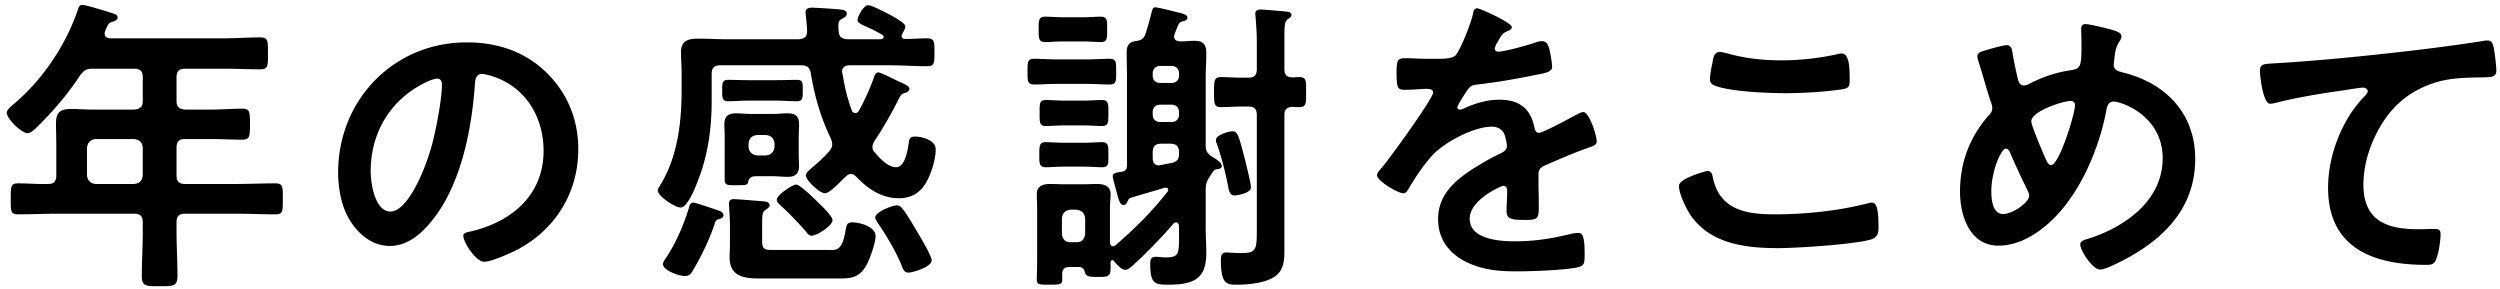
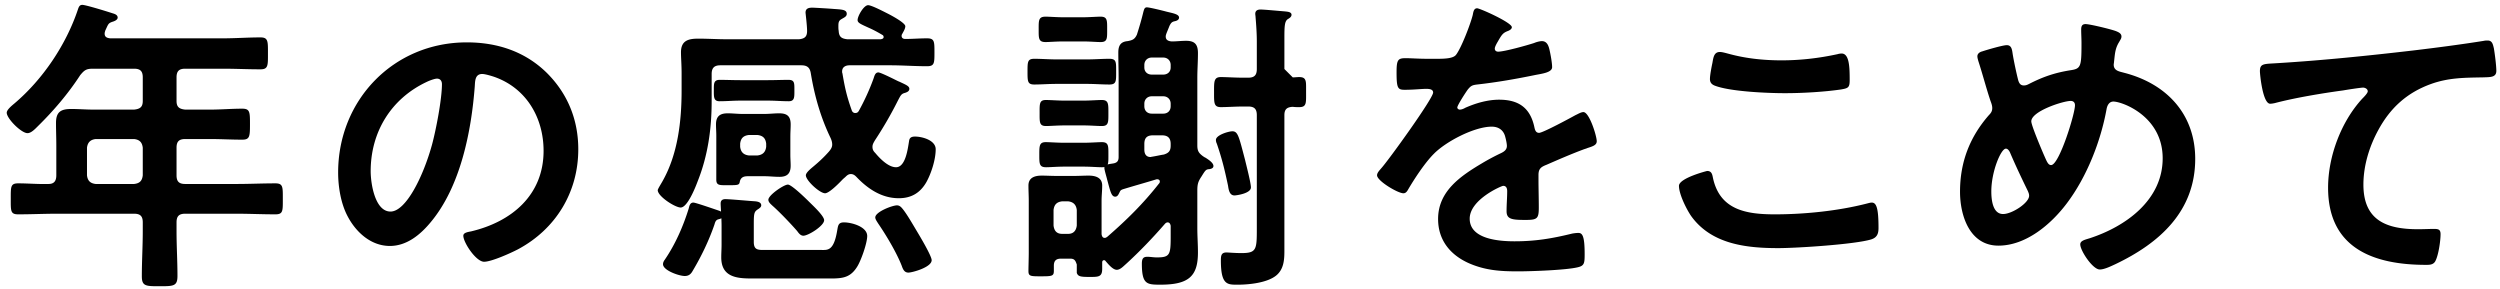
<svg xmlns="http://www.w3.org/2000/svg" fill="none" viewBox="0 0 355 41">
-   <path fill="#000" d="M320.908 10.108c0-1.144.616-1.012 2.552-1.144 6.424-.396 12.848-1.056 19.272-1.804 3.3-.396 6.688-.836 9.988-1.364.176-.044.352-.044.528-.044.66 0 .748.572.88 1.1.132.748.352 2.464.352 3.212 0 .968-.924.88-1.936.924-2.596.044-4.84.044-7.304.924-3.432 1.232-5.808 3.388-7.524 6.556-1.276 2.332-2.112 5.06-2.112 7.744 0 5.104 3.3 6.336 7.744 6.336.792 0 1.76-.044 2.2-.044.66 0 1.012.044 1.012.748 0 .968-.308 3.124-.792 3.916-.308.44-.792.44-1.276.44-7.48 0-13.904-2.376-13.904-10.956 0-4.444 1.848-9.372 4.84-12.628.22-.22.792-.792.792-1.056 0-.352-.396-.528-.66-.528-.352 0-2.332.308-2.816.396-2.948.396-6.908 1.056-9.724 1.804-.22.044-.44.088-.66.088-1.056 0-1.452-4.18-1.452-4.62m-26.876 4.224c-1.056 0-5.588 1.452-5.588 2.904 0 .572 1.496 4.092 1.804 4.796.396.88.572 1.408 1.012 1.408 1.144 0 3.388-7.26 3.388-8.492 0-.396-.22-.616-.616-.616m-5.896 13.464c0-.264-.088-.44-.176-.66-.88-1.804-1.716-3.564-2.508-5.412-.088-.22-.308-.616-.616-.616-.704 0-2.068 3.256-2.068 6.072 0 1.144.176 3.212 1.672 3.212 1.276 0 3.696-1.584 3.696-2.596m8.008-24.376c.616 0 3.696.748 4.356 1.012.308.132.748.308.748.748 0 .308-.176.484-.308.748-.616.968-.616 1.76-.748 2.86 0 .088-.044.308-.044.396 0 .88.836.968 1.452 1.144 6.028 1.54 10.12 5.852 10.12 12.232 0 7.436-5.06 11.968-11.352 14.96-.572.264-1.54.748-2.2.748-1.012 0-2.772-2.684-2.772-3.564 0-.528.66-.66 1.364-.88 5.104-1.672 10.34-5.412 10.34-11.352 0-5.984-5.764-8.052-6.996-8.052-.616 0-.88.572-.968 1.056-.836 4.62-2.816 9.636-5.632 13.376-2.244 2.992-5.808 6.028-9.724 6.028-4.092 0-5.456-4.268-5.456-7.656 0-4.18 1.364-7.744 4.092-10.868.308-.308.484-.572.484-1.012 0-.352-.132-.704-.264-1.056-.616-1.848-1.1-3.74-1.716-5.632-.044-.176-.132-.44-.132-.66 0-.396.352-.616.704-.704.66-.22 2.904-.88 3.476-.88.704 0 .748.704.836 1.276.176 1.056.528 2.728.792 3.74.132.396.308.704.792.704.308 0 .484-.088.748-.22 1.98-1.012 3.652-1.584 5.852-1.936 1.496-.22 1.584-.484 1.584-3.828 0-.66-.044-1.32-.044-1.936 0-.44.088-.792.616-.792m-57.732 22.968c0-1.1 3.96-2.112 4.004-2.112.572 0 .704.396.792.836.924 4.664 4.664 5.324 8.8 5.324 4.224 0 9.02-.484 13.112-1.54.176-.044.484-.132.66-.132.66 0 .968.748.968 3.608 0 .836-.22 1.364-1.056 1.628-2.332.704-10.56 1.232-13.2 1.232-4.576 0-9.504-.572-12.364-4.576-.66-.968-1.716-3.08-1.716-4.268m4.4-15.18c0-.528.22-1.672.352-2.288.132-.748.22-1.54 1.056-1.54.352 0 .924.176 1.276.264 2.42.66 4.928.924 7.48.924 2.684 0 5.324-.308 7.964-.88a2.2 2.2 0 0 1 .572-.088c1.1 0 1.144 1.98 1.144 3.784 0 1.056-.22 1.144-1.232 1.32-2.42.352-5.5.528-7.964.528-2.42 0-7.876-.22-10.032-1.1-.396-.176-.616-.44-.616-.924M209.753 1.177c.396 0 4.928 2.024 4.928 2.684 0 .264-.308.44-.528.528-.704.264-.88.484-1.452 1.496-.132.22-.44.748-.44 1.012 0 .308.22.44.484.44.88 0 4.18-.924 5.104-1.232.308-.132.792-.264 1.1-.264.748 0 .968.704 1.1 1.32.132.572.352 1.76.352 2.376 0 .748-1.408.924-2.332 1.1-2.772.572-5.544 1.056-8.316 1.364-.704.088-.88.176-1.32.704-.264.352-1.496 2.244-1.496 2.552 0 .176.176.308.352.308.264 0 .572-.132.792-.264 1.496-.66 3.168-1.144 4.796-1.144 2.816 0 4.444 1.188 5.016 3.96.088.396.22.748.66.748.528 0 4.444-2.112 5.148-2.508.308-.132.792-.44 1.144-.44.836 0 1.892 3.388 1.892 4.136 0 .528-.484.704-1.32.968-.176.088-.396.132-.616.22-1.76.66-3.476 1.408-5.192 2.156-.792.308-1.144.572-1.144 1.452v.572c0 1.364.044 2.684.044 4.048 0 1.584-.22 1.76-1.892 1.76-1.892 0-2.684-.088-2.684-1.232 0-.968.088-1.936.088-2.86 0-.396-.132-.748-.572-.748-.22 0-4.752 1.936-4.752 4.664 0 2.948 4.268 3.212 6.38 3.212 2.948 0 5.324-.396 8.184-1.1.264-.044.572-.088.88-.088.572 0 .88.484.88 2.992 0 1.32-.044 1.672-1.012 1.892-1.672.396-6.556.572-8.448.572-2.508 0-4.62-.132-6.952-1.144-2.684-1.188-4.4-3.3-4.4-6.292 0-3.96 3.212-6.116 6.248-7.92a32 32 0 0 1 2.728-1.452c.44-.22.792-.484.792-1.012 0-.308-.132-.924-.22-1.232-.22-.968-.924-1.496-1.936-1.496-2.464 0-6.512 2.112-8.228 3.872-1.276 1.276-2.772 3.564-3.696 5.148-.132.22-.308.44-.616.44-.792 0-3.74-1.76-3.74-2.552 0-.352.352-.704.572-.968 1.012-1.1 7.392-9.944 7.392-10.78 0-.396-.352-.528-.968-.528-.704 0-1.716.132-3.08.132-.968 0-1.144-.22-1.144-2.464 0-1.76.176-2.024 1.276-2.024.748 0 1.892.088 3.168.088h1.276c1.144 0 2.332-.044 2.728-.572.748-.968 2.068-4.4 2.376-5.676.088-.484.176-.924.616-.924M153.784 23.66h-2.596c-1.056 0-2.068.088-2.64.088-.968 0-.968-.484-.968-1.76s0-1.804.924-1.804c.572 0 1.672.088 2.684.088h2.596c1.012 0 2.156-.088 2.684-.088.968 0 .924.572.924 1.76 0 1.32.044 1.804-.924 1.804-.616 0-1.584-.088-2.684-.088m0-5.852h-2.552c-1.056 0-2.156.088-2.684.088-.968 0-.924-.528-.924-1.848 0-1.276-.044-1.848.88-1.848.66 0 1.76.088 2.728.088h2.552c.968 0 2.068-.088 2.684-.088.968 0 .924.616.924 1.848 0 1.276.044 1.848-.924 1.848-.66 0-1.628-.088-2.684-.088m.528-5.896h-4.224c-1.188 0-2.288.088-3.212.088-.968 0-.968-.44-.968-1.848 0-1.364 0-1.804.968-1.804 1.012 0 2.112.088 3.212.088h4.224c1.1 0 2.2-.088 3.212-.088s.968.484.968 1.804c0 1.364.044 1.848-.968 1.848s-2.068-.088-3.212-.088m-.572-6.028h-2.728c-1.012 0-2.068.088-2.552.088-1.012 0-.968-.572-.968-1.804s-.044-1.804.968-1.804c.528 0 1.672.088 2.552.088h2.728c.836 0 2.024-.088 2.552-.088.968 0 .924.572.924 1.804 0 1.276.044 1.804-.924 1.804-.572 0-1.54-.088-2.552-.088m23.892 20.724c0 .88-2.112 1.144-2.332 1.144-.748 0-.836-.88-.924-1.408-.484-2.288-.836-3.74-1.584-5.94a1.2 1.2 0 0 1-.132-.528c0-.704 1.804-1.232 2.332-1.232.792 0 .924.704 1.804 4.048.176.748.836 3.3.836 3.916m5.94-15.62c.308 0 .616-.044.924-.044.88 0 .968.44.968 1.364v.792c0 1.496.088 2.112-.968 2.112-.308 0-.616 0-.924-.044-.836.044-1.188.352-1.188 1.188v19.272c0 1.276-.088 2.596-1.144 3.476-1.276 1.056-3.872 1.32-5.5 1.32-1.452 0-2.376.044-2.376-3.432 0-.66.044-1.144.792-1.144.264 0 1.232.088 2.112.088 2.156 0 2.2-.484 2.2-3.476V16.356c0-.88-.352-1.232-1.232-1.232h-.616c-1.144 0-2.42.088-3.256.088-1.012 0-.968-.616-.968-2.112s-.044-2.156.968-2.156c.792 0 2.024.088 3.256.088h.616c.88 0 1.232-.352 1.232-1.232V5.884c0-1.144-.088-2.376-.176-3.432 0-.132-.044-.352-.044-.484 0-.484.352-.616.748-.616.528 0 2.816.22 3.432.264.308.044.968.044.968.484 0 .308-.308.484-.528.616-.44.308-.484.924-.484 2.64V9.8c0 .836.352 1.188 1.188 1.188m-17.38 9.416h-1.276c-.88 0-1.232.396-1.232 1.232v.792c0 .572.22 1.056.88 1.056.088 0 .132-.044.22-.044.572-.088 1.1-.22 1.672-.308.704-.22.968-.528.968-1.276v-.22c0-.836-.396-1.232-1.232-1.232m.176-5.544h-1.628c-.616 0-1.056.44-1.056 1.056v.352c0 .66.44 1.056 1.056 1.056h1.628c.616 0 1.056-.396 1.056-1.056v-.352c0-.616-.44-1.056-1.056-1.056m-1.628-3.08h1.628c.616 0 1.056-.396 1.056-1.012v-.352c0-.616-.44-1.056-1.056-1.056h-1.628c-.616 0-1.056.44-1.056 1.056v.352c0 .616.44 1.012 1.056 1.012m-12.716 22.616h.836c.748 0 1.144-.44 1.232-1.188v-2.2c-.088-.748-.484-1.144-1.232-1.232h-.836c-.792.088-1.144.484-1.232 1.232v2.2c.088.748.44 1.188 1.232 1.188m2.068 4.356c-.176-.528-.308-.836-.924-.836h-1.32c-.704 0-1.012.308-1.012 1.012v.704c0 .748-.22.792-1.804.792-1.496 0-1.804 0-1.804-.748 0-.484.044-1.936.044-2.596v-7.392c0-.704-.044-1.408-.044-2.156 0-1.144.924-1.408 1.892-1.408.66 0 1.32.044 2.024.044h2.64c.66 0 1.32-.044 1.98-.044.968 0 1.936.264 1.936 1.408 0 .748-.088 1.452-.088 2.156v4.752c.044.264.132.528.44.528.176 0 .264-.088.396-.176 2.728-2.376 5.06-4.664 7.304-7.524a.4.4 0 0 0 .132-.308c0-.176-.132-.352-.484-.308-1.584.484-3.168.924-4.752 1.408-.352.132-.352.176-.528.528-.132.264-.264.528-.572.528-.572 0-.704-.836-1.144-2.42-.088-.396-.396-1.364-.396-1.672 0-.484.66-.528 1.188-.616.616-.088.836-.352.836-.924V11.076c0-1.188-.044-2.42-.044-3.608 0-.968.308-1.54 1.32-1.628.704-.132 1.012-.264 1.32-.924.352-1.1.66-2.156.924-3.256.088-.264.132-.616.484-.616.396 0 2.332.484 2.816.616.88.22 1.76.352 1.76.836 0 .352-.396.484-.66.528-.352.088-.484.22-.704.66-.132.352-.308.748-.44 1.1-.044.132-.088.264-.088.396 0 .528.396.66.836.704.704 0 1.364-.088 2.068-.088 1.276 0 1.672.572 1.672 1.76s-.088 2.332-.088 3.52v9.548c0 .792.176 1.1.836 1.584.088.044.176.132.308.176.484.308 1.144.748 1.144 1.188 0 .308-.308.396-.528.44-.528.044-.572.088-1.144 1.012-.528.792-.616 1.144-.616 2.112v5.236c0 1.188.088 2.332.088 3.476 0 3.388-1.32 4.576-5.324 4.576-1.936 0-2.64-.044-2.64-2.992 0-.748.22-.968.792-.968.396 0 .88.088 1.32.088 1.848 0 1.98-.352 1.98-2.904v-1.584c-.044-.22-.132-.484-.44-.484-.132 0-.264.088-.352.176-1.76 2.024-3.608 3.96-5.588 5.764-.352.308-.792.792-1.276.792-.572 0-1.232-.836-1.584-1.232a.24.24 0 0 0-.22-.132c-.176 0-.264.132-.264.308v.924c0 1.188-.572 1.144-1.892 1.144-1.232 0-1.54-.088-1.716-.572m-35.876-7.48c0 .792-2.244 2.2-2.948 2.2-.396 0-.66-.352-.88-.66-.836-.968-2.552-2.772-3.52-3.608-.22-.22-.572-.484-.572-.836 0-.66 2.2-2.156 2.772-2.156.528 0 2.552 1.98 3.036 2.464s2.112 1.98 2.112 2.596m-8.184 4.224h7.788c.88 0 1.76.176 2.244-2.728.132-.704.132-1.188.968-1.188 1.1 0 3.3.616 3.3 1.936 0 1.012-.88 3.52-1.452 4.4-1.144 1.804-2.464 1.628-4.928 1.628h-10.164c-2.156 0-4.18-.308-4.18-2.992 0-.616.044-1.188.044-1.804v-2.64c0-1.232-.132-2.772-.132-3.212s.264-.616.66-.616c.704 0 3.476.264 4.268.308.352.044.836.132.836.572 0 .22-.176.352-.352.484-.616.396-.704.484-.704 2.112v2.596c0 1.232.66 1.144 1.804 1.144m-3.74-15.092v.44c.088.748.484 1.144 1.232 1.232h1.232c.748-.088 1.144-.484 1.232-1.232v-.44c-.088-.792-.484-1.144-1.232-1.232h-1.232c-.748.088-1.144.44-1.232 1.232m7.128-1.144v2.684c0 .616.044 1.056.044 1.584 0 1.1-.484 1.584-1.584 1.584-.748 0-1.452-.088-2.156-.088h-2.244c-.44 0-1.056 0-1.232.748-.088.528-.22.528-1.804.528-1.056 0-1.54.044-1.54-.792V19.26c0-.528-.044-1.056-.044-1.584 0-1.144.528-1.584 1.672-1.584.704 0 1.408.088 2.112.088h3.08c.704 0 1.408-.088 2.112-.088 1.1 0 1.628.396 1.628 1.584 0 .528-.044 1.056-.044 1.584m-3.168-4.972h-3.96c-.968 0-1.936.088-2.948.088-.836 0-.792-.66-.792-1.54 0-.924-.044-1.496.836-1.496.968 0 1.936.044 2.904.044h3.96c.968 0 1.936-.044 2.904-.044.88 0 .836.484.836 1.496 0 .924.044 1.54-.792 1.54-.968 0-1.936-.088-2.948-.088M98.46 28.764c.308 0 3.08.968 3.608 1.144.264.088.66.264.66.66 0 .44-.572.528-.704.572-.396.088-.484.44-.572.748-.792 2.288-1.848 4.488-3.08 6.556-.264.484-.572.748-1.144.748-.792 0-3.08-.792-3.08-1.672 0-.264.132-.484.264-.66 1.496-2.2 2.596-4.708 3.388-7.26.088-.352.176-.836.66-.836m33.836 8.184c0 1.012-2.772 1.76-3.3 1.76-.616 0-.792-.528-.968-1.012-.748-1.892-2.2-4.312-3.344-5.984-.132-.22-.396-.572-.396-.836 0-.792 2.42-1.716 3.08-1.716.352 0 .572.22.792.484.616.748 1.496 2.288 2.024 3.168.396.66 2.112 3.52 2.112 4.136M128.16 4.74c-.088.132-.132.22-.132.352 0 .308.22.44.528.44 1.012 0 2.024-.088 3.08-.088s1.056.44 1.056 1.98 0 1.98-1.056 1.98c-1.76 0-3.476-.132-5.236-.132h-5.764c-.528 0-1.056.22-1.056.88 0 .088 0 .176.044.264.352 2.068.616 3.256 1.32 5.236.044.176.22.396.484.396s.396-.088.528-.308a32.5 32.5 0 0 0 2.068-4.532c.132-.352.22-.924.704-.924.264 0 1.628.66 2.42 1.056.264.132.44.22.572.264.924.44 1.408.616 1.408 1.012 0 .352-.352.484-.616.572-.528.132-.616.352-1.012 1.1a55 55 0 0 1-3.256 5.632c-.176.308-.352.572-.352.924 0 .396.132.616.396.88.66.792 1.848 2.024 2.948 2.024 1.364 0 1.672-2.64 1.848-3.696.044-.308.132-.66.836-.66 1.056 0 2.948.528 2.948 1.804 0 1.452-.616 3.388-1.32 4.664-.88 1.54-2.156 2.288-3.916 2.288-2.42 0-4.4-1.32-6.028-3.036-.22-.22-.44-.396-.792-.396-.308 0-.528.176-.748.396-.088.088-.264.22-.44.396-.704.748-1.936 1.936-2.464 1.936-.748 0-2.728-1.804-2.728-2.552 0-.396.792-1.012 1.1-1.276.792-.66 1.496-1.32 2.156-2.068.264-.308.484-.616.484-1.012 0-.352-.088-.616-.22-.924-1.408-2.904-2.288-5.984-2.816-9.196-.132-.836-.528-1.144-1.364-1.144h-11.484c-.836 0-1.232.352-1.232 1.232v3.828c0 3.96-.528 7.744-1.98 11.396-.308.836-1.452 3.74-2.42 3.74-.792 0-3.256-1.584-3.256-2.464 0-.176.572-1.056.704-1.32 2.156-3.828 2.684-8.492 2.684-12.848v-2.42c0-1.232-.088-2.2-.088-2.992 0-1.672 1.056-1.936 2.464-1.936 1.364 0 2.728.088 4.092.088h10.208c.792-.088 1.144-.352 1.144-1.188 0-.748-.22-2.508-.22-2.596 0-.616.484-.704.968-.704.264 0 2.508.132 2.948.176 1.232.088 1.936.088 1.936.704 0 .396-.396.528-.748.748-.396.22-.44.484-.44 1.012 0 .22 0 .44.044.66.044.88.44 1.1 1.232 1.188h4.752c.176-.044.396-.088.396-.308 0-.176-.088-.264-.176-.308-.66-.396-1.32-.748-2.024-1.056-1.056-.484-1.496-.66-1.496-1.056 0-.572.88-2.112 1.496-2.112.484 0 2.244.924 2.772 1.188s2.508 1.32 2.508 1.804c0 .352-.264.748-.396 1.012m-66.106 6.425c-.352 0-1.144.308-1.496.484-5.016 2.376-7.92 7.084-7.92 12.672 0 1.628.572 5.72 2.816 5.72 2.2 0 4.664-5.016 5.896-9.504.572-2.112 1.408-6.468 1.408-8.58 0-.44-.22-.792-.704-.792m4.224-5.148c4.312 0 8.272 1.276 11.396 4.356 2.948 2.948 4.444 6.644 4.444 10.824 0 6.116-3.212 11.352-8.58 14.212-1.012.528-3.74 1.76-4.796 1.76-1.144 0-2.948-2.728-2.948-3.696 0-.44.66-.528 1.1-.616 5.764-1.364 10.296-5.148 10.296-11.44 0-4.708-2.464-8.932-7.04-10.516-.396-.132-1.276-.396-1.672-.396-1.012 0-1.012.968-1.056 1.716-.484 6.424-2.024 14.256-6.248 19.316-1.452 1.76-3.388 3.388-5.808 3.388-2.684 0-4.796-1.936-5.984-4.18-.968-1.804-1.364-4.18-1.364-6.248 0-10.296 7.876-18.48 18.26-18.48M19.041 19.744h-5.456c-.748.088-1.144.484-1.232 1.232v3.916c.088.792.484 1.144 1.232 1.232h5.456c.792-.088 1.144-.44 1.232-1.232v-3.916c-.088-.748-.44-1.144-1.232-1.232m6.028-8.756v3.344c0 .836.352 1.144 1.232 1.232h3.52c1.54 0 3.036-.132 4.576-.132 1.1 0 1.1.484 1.1 2.244 0 1.716-.044 2.156-1.1 2.156-1.54 0-3.036-.088-4.576-.088h-3.52c-.88 0-1.232.352-1.232 1.232v3.916c0 .88.352 1.232 1.232 1.232h7.26c1.848 0 3.696-.088 5.544-.088 1.1 0 1.056.528 1.056 2.2 0 1.716.044 2.2-1.056 2.2-1.848 0-3.696-.088-5.544-.088h-7.26c-.88 0-1.232.352-1.232 1.232v1.232c0 2.156.132 4.268.132 6.38 0 1.452-.572 1.452-2.552 1.452-1.936 0-2.508 0-2.508-1.408 0-2.156.132-4.268.132-6.424V31.58c0-.88-.352-1.232-1.232-1.232H8.129c-1.848 0-3.696.088-5.544.088-1.1 0-1.056-.484-1.056-2.156 0-1.76-.044-2.244 1.056-2.244 1.408 0 2.86.132 4.312.088.792 0 1.1-.44 1.1-1.232v-4.18c0-1.1-.044-2.156-.044-3.256 0-1.54.66-1.98 2.156-1.98 1.056 0 2.112.088 3.168.088h5.764c.88-.088 1.232-.396 1.232-1.232v-3.344c0-.88-.352-1.232-1.232-1.232h-5.808c-.968 0-1.232.176-1.848.924-1.716 2.64-3.784 5.06-6.028 7.26-.352.352-.924.968-1.452.968-.88 0-2.948-2.068-2.948-2.904 0-.44.792-1.056 1.1-1.32 4.048-3.432 7.348-8.36 9.02-13.376.132-.396.264-.616.616-.616.484 0 3.608.968 4.268 1.188.308.088.748.22.748.616 0 .308-.396.484-.66.572-.704.22-.66.352-1.1 1.276-.044.176-.088.264-.088.44 0 .484.352.616.792.66h15.972c1.804 0 3.564-.132 5.368-.132 1.1 0 1.056.572 1.056 2.288 0 1.672.044 2.244-1.056 2.244-1.804 0-3.564-.088-5.368-.088h-5.324c-.88 0-1.232.352-1.232 1.232" />
+   <path fill="#000" d="M320.908 10.108c0-1.144.616-1.012 2.552-1.144 6.424-.396 12.848-1.056 19.272-1.804 3.3-.396 6.688-.836 9.988-1.364.176-.044.352-.044.528-.044.66 0 .748.572.88 1.1.132.748.352 2.464.352 3.212 0 .968-.924.88-1.936.924-2.596.044-4.84.044-7.304.924-3.432 1.232-5.808 3.388-7.524 6.556-1.276 2.332-2.112 5.06-2.112 7.744 0 5.104 3.3 6.336 7.744 6.336.792 0 1.76-.044 2.2-.044.66 0 1.012.044 1.012.748 0 .968-.308 3.124-.792 3.916-.308.44-.792.44-1.276.44-7.48 0-13.904-2.376-13.904-10.956 0-4.444 1.848-9.372 4.84-12.628.22-.22.792-.792.792-1.056 0-.352-.396-.528-.66-.528-.352 0-2.332.308-2.816.396-2.948.396-6.908 1.056-9.724 1.804-.22.044-.44.088-.66.088-1.056 0-1.452-4.18-1.452-4.62m-26.876 4.224c-1.056 0-5.588 1.452-5.588 2.904 0 .572 1.496 4.092 1.804 4.796.396.88.572 1.408 1.012 1.408 1.144 0 3.388-7.26 3.388-8.492 0-.396-.22-.616-.616-.616m-5.896 13.464c0-.264-.088-.44-.176-.66-.88-1.804-1.716-3.564-2.508-5.412-.088-.22-.308-.616-.616-.616-.704 0-2.068 3.256-2.068 6.072 0 1.144.176 3.212 1.672 3.212 1.276 0 3.696-1.584 3.696-2.596m8.008-24.376c.616 0 3.696.748 4.356 1.012.308.132.748.308.748.748 0 .308-.176.484-.308.748-.616.968-.616 1.76-.748 2.86 0 .088-.044.308-.044.396 0 .88.836.968 1.452 1.144 6.028 1.54 10.12 5.852 10.12 12.232 0 7.436-5.06 11.968-11.352 14.96-.572.264-1.54.748-2.2.748-1.012 0-2.772-2.684-2.772-3.564 0-.528.66-.66 1.364-.88 5.104-1.672 10.34-5.412 10.34-11.352 0-5.984-5.764-8.052-6.996-8.052-.616 0-.88.572-.968 1.056-.836 4.62-2.816 9.636-5.632 13.376-2.244 2.992-5.808 6.028-9.724 6.028-4.092 0-5.456-4.268-5.456-7.656 0-4.18 1.364-7.744 4.092-10.868.308-.308.484-.572.484-1.012 0-.352-.132-.704-.264-1.056-.616-1.848-1.1-3.74-1.716-5.632-.044-.176-.132-.44-.132-.66 0-.396.352-.616.704-.704.66-.22 2.904-.88 3.476-.88.704 0 .748.704.836 1.276.176 1.056.528 2.728.792 3.74.132.396.308.704.792.704.308 0 .484-.088.748-.22 1.98-1.012 3.652-1.584 5.852-1.936 1.496-.22 1.584-.484 1.584-3.828 0-.66-.044-1.32-.044-1.936 0-.44.088-.792.616-.792m-57.732 22.968c0-1.1 3.96-2.112 4.004-2.112.572 0 .704.396.792.836.924 4.664 4.664 5.324 8.8 5.324 4.224 0 9.02-.484 13.112-1.54.176-.044.484-.132.66-.132.66 0 .968.748.968 3.608 0 .836-.22 1.364-1.056 1.628-2.332.704-10.56 1.232-13.2 1.232-4.576 0-9.504-.572-12.364-4.576-.66-.968-1.716-3.08-1.716-4.268m4.4-15.18c0-.528.22-1.672.352-2.288.132-.748.22-1.54 1.056-1.54.352 0 .924.176 1.276.264 2.42.66 4.928.924 7.48.924 2.684 0 5.324-.308 7.964-.88a2.2 2.2 0 0 1 .572-.088c1.1 0 1.144 1.98 1.144 3.784 0 1.056-.22 1.144-1.232 1.32-2.42.352-5.5.528-7.964.528-2.42 0-7.876-.22-10.032-1.1-.396-.176-.616-.44-.616-.924M209.753 1.177c.396 0 4.928 2.024 4.928 2.684 0 .264-.308.44-.528.528-.704.264-.88.484-1.452 1.496-.132.22-.44.748-.44 1.012 0 .308.22.44.484.44.88 0 4.18-.924 5.104-1.232.308-.132.792-.264 1.1-.264.748 0 .968.704 1.1 1.32.132.572.352 1.76.352 2.376 0 .748-1.408.924-2.332 1.1-2.772.572-5.544 1.056-8.316 1.364-.704.088-.88.176-1.32.704-.264.352-1.496 2.244-1.496 2.552 0 .176.176.308.352.308.264 0 .572-.132.792-.264 1.496-.66 3.168-1.144 4.796-1.144 2.816 0 4.444 1.188 5.016 3.96.088.396.22.748.66.748.528 0 4.444-2.112 5.148-2.508.308-.132.792-.44 1.144-.44.836 0 1.892 3.388 1.892 4.136 0 .528-.484.704-1.32.968-.176.088-.396.132-.616.22-1.76.66-3.476 1.408-5.192 2.156-.792.308-1.144.572-1.144 1.452v.572c0 1.364.044 2.684.044 4.048 0 1.584-.22 1.76-1.892 1.76-1.892 0-2.684-.088-2.684-1.232 0-.968.088-1.936.088-2.86 0-.396-.132-.748-.572-.748-.22 0-4.752 1.936-4.752 4.664 0 2.948 4.268 3.212 6.38 3.212 2.948 0 5.324-.396 8.184-1.1.264-.044.572-.088.88-.088.572 0 .88.484.88 2.992 0 1.32-.044 1.672-1.012 1.892-1.672.396-6.556.572-8.448.572-2.508 0-4.62-.132-6.952-1.144-2.684-1.188-4.4-3.3-4.4-6.292 0-3.96 3.212-6.116 6.248-7.92a32 32 0 0 1 2.728-1.452c.44-.22.792-.484.792-1.012 0-.308-.132-.924-.22-1.232-.22-.968-.924-1.496-1.936-1.496-2.464 0-6.512 2.112-8.228 3.872-1.276 1.276-2.772 3.564-3.696 5.148-.132.22-.308.44-.616.44-.792 0-3.74-1.76-3.74-2.552 0-.352.352-.704.572-.968 1.012-1.1 7.392-9.944 7.392-10.78 0-.396-.352-.528-.968-.528-.704 0-1.716.132-3.08.132-.968 0-1.144-.22-1.144-2.464 0-1.76.176-2.024 1.276-2.024.748 0 1.892.088 3.168.088h1.276c1.144 0 2.332-.044 2.728-.572.748-.968 2.068-4.4 2.376-5.676.088-.484.176-.924.616-.924M153.784 23.66h-2.596c-1.056 0-2.068.088-2.64.088-.968 0-.968-.484-.968-1.76s0-1.804.924-1.804c.572 0 1.672.088 2.684.088h2.596c1.012 0 2.156-.088 2.684-.088.968 0 .924.572.924 1.76 0 1.32.044 1.804-.924 1.804-.616 0-1.584-.088-2.684-.088m0-5.852h-2.552c-1.056 0-2.156.088-2.684.088-.968 0-.924-.528-.924-1.848 0-1.276-.044-1.848.88-1.848.66 0 1.76.088 2.728.088h2.552c.968 0 2.068-.088 2.684-.088.968 0 .924.616.924 1.848 0 1.276.044 1.848-.924 1.848-.66 0-1.628-.088-2.684-.088m.528-5.896h-4.224c-1.188 0-2.288.088-3.212.088-.968 0-.968-.44-.968-1.848 0-1.364 0-1.804.968-1.804 1.012 0 2.112.088 3.212.088h4.224c1.1 0 2.2-.088 3.212-.088s.968.484.968 1.804c0 1.364.044 1.848-.968 1.848s-2.068-.088-3.212-.088m-.572-6.028h-2.728c-1.012 0-2.068.088-2.552.088-1.012 0-.968-.572-.968-1.804s-.044-1.804.968-1.804c.528 0 1.672.088 2.552.088h2.728c.836 0 2.024-.088 2.552-.088.968 0 .924.572.924 1.804 0 1.276.044 1.804-.924 1.804-.572 0-1.54-.088-2.552-.088m23.892 20.724c0 .88-2.112 1.144-2.332 1.144-.748 0-.836-.88-.924-1.408-.484-2.288-.836-3.74-1.584-5.94a1.2 1.2 0 0 1-.132-.528c0-.704 1.804-1.232 2.332-1.232.792 0 .924.704 1.804 4.048.176.748.836 3.3.836 3.916m5.94-15.62c.308 0 .616-.044.924-.044.88 0 .968.44.968 1.364v.792c0 1.496.088 2.112-.968 2.112-.308 0-.616 0-.924-.044-.836.044-1.188.352-1.188 1.188v19.272c0 1.276-.088 2.596-1.144 3.476-1.276 1.056-3.872 1.32-5.5 1.32-1.452 0-2.376.044-2.376-3.432 0-.66.044-1.144.792-1.144.264 0 1.232.088 2.112.088 2.156 0 2.2-.484 2.2-3.476V16.356c0-.88-.352-1.232-1.232-1.232h-.616c-1.144 0-2.42.088-3.256.088-1.012 0-.968-.616-.968-2.112s-.044-2.156.968-2.156c.792 0 2.024.088 3.256.088h.616c.88 0 1.232-.352 1.232-1.232V5.884c0-1.144-.088-2.376-.176-3.432 0-.132-.044-.352-.044-.484 0-.484.352-.616.748-.616.528 0 2.816.22 3.432.264.308.044.968.044.968.484 0 .308-.308.484-.528.616-.44.308-.484.924-.484 2.64V9.8m-17.38 9.416h-1.276c-.88 0-1.232.396-1.232 1.232v.792c0 .572.22 1.056.88 1.056.088 0 .132-.044.22-.044.572-.088 1.1-.22 1.672-.308.704-.22.968-.528.968-1.276v-.22c0-.836-.396-1.232-1.232-1.232m.176-5.544h-1.628c-.616 0-1.056.44-1.056 1.056v.352c0 .66.44 1.056 1.056 1.056h1.628c.616 0 1.056-.396 1.056-1.056v-.352c0-.616-.44-1.056-1.056-1.056m-1.628-3.08h1.628c.616 0 1.056-.396 1.056-1.012v-.352c0-.616-.44-1.056-1.056-1.056h-1.628c-.616 0-1.056.44-1.056 1.056v.352c0 .616.44 1.012 1.056 1.012m-12.716 22.616h.836c.748 0 1.144-.44 1.232-1.188v-2.2c-.088-.748-.484-1.144-1.232-1.232h-.836c-.792.088-1.144.484-1.232 1.232v2.2c.088.748.44 1.188 1.232 1.188m2.068 4.356c-.176-.528-.308-.836-.924-.836h-1.32c-.704 0-1.012.308-1.012 1.012v.704c0 .748-.22.792-1.804.792-1.496 0-1.804 0-1.804-.748 0-.484.044-1.936.044-2.596v-7.392c0-.704-.044-1.408-.044-2.156 0-1.144.924-1.408 1.892-1.408.66 0 1.32.044 2.024.044h2.64c.66 0 1.32-.044 1.98-.044.968 0 1.936.264 1.936 1.408 0 .748-.088 1.452-.088 2.156v4.752c.044.264.132.528.44.528.176 0 .264-.088.396-.176 2.728-2.376 5.06-4.664 7.304-7.524a.4.4 0 0 0 .132-.308c0-.176-.132-.352-.484-.308-1.584.484-3.168.924-4.752 1.408-.352.132-.352.176-.528.528-.132.264-.264.528-.572.528-.572 0-.704-.836-1.144-2.42-.088-.396-.396-1.364-.396-1.672 0-.484.66-.528 1.188-.616.616-.088.836-.352.836-.924V11.076c0-1.188-.044-2.42-.044-3.608 0-.968.308-1.54 1.32-1.628.704-.132 1.012-.264 1.32-.924.352-1.1.66-2.156.924-3.256.088-.264.132-.616.484-.616.396 0 2.332.484 2.816.616.88.22 1.76.352 1.76.836 0 .352-.396.484-.66.528-.352.088-.484.22-.704.66-.132.352-.308.748-.44 1.1-.044.132-.088.264-.088.396 0 .528.396.66.836.704.704 0 1.364-.088 2.068-.088 1.276 0 1.672.572 1.672 1.76s-.088 2.332-.088 3.52v9.548c0 .792.176 1.1.836 1.584.088.044.176.132.308.176.484.308 1.144.748 1.144 1.188 0 .308-.308.396-.528.44-.528.044-.572.088-1.144 1.012-.528.792-.616 1.144-.616 2.112v5.236c0 1.188.088 2.332.088 3.476 0 3.388-1.32 4.576-5.324 4.576-1.936 0-2.64-.044-2.64-2.992 0-.748.22-.968.792-.968.396 0 .88.088 1.32.088 1.848 0 1.98-.352 1.98-2.904v-1.584c-.044-.22-.132-.484-.44-.484-.132 0-.264.088-.352.176-1.76 2.024-3.608 3.96-5.588 5.764-.352.308-.792.792-1.276.792-.572 0-1.232-.836-1.584-1.232a.24.24 0 0 0-.22-.132c-.176 0-.264.132-.264.308v.924c0 1.188-.572 1.144-1.892 1.144-1.232 0-1.54-.088-1.716-.572m-35.876-7.48c0 .792-2.244 2.2-2.948 2.2-.396 0-.66-.352-.88-.66-.836-.968-2.552-2.772-3.52-3.608-.22-.22-.572-.484-.572-.836 0-.66 2.2-2.156 2.772-2.156.528 0 2.552 1.98 3.036 2.464s2.112 1.98 2.112 2.596m-8.184 4.224h7.788c.88 0 1.76.176 2.244-2.728.132-.704.132-1.188.968-1.188 1.1 0 3.3.616 3.3 1.936 0 1.012-.88 3.52-1.452 4.4-1.144 1.804-2.464 1.628-4.928 1.628h-10.164c-2.156 0-4.18-.308-4.18-2.992 0-.616.044-1.188.044-1.804v-2.64c0-1.232-.132-2.772-.132-3.212s.264-.616.66-.616c.704 0 3.476.264 4.268.308.352.044.836.132.836.572 0 .22-.176.352-.352.484-.616.396-.704.484-.704 2.112v2.596c0 1.232.66 1.144 1.804 1.144m-3.74-15.092v.44c.088.748.484 1.144 1.232 1.232h1.232c.748-.088 1.144-.484 1.232-1.232v-.44c-.088-.792-.484-1.144-1.232-1.232h-1.232c-.748.088-1.144.44-1.232 1.232m7.128-1.144v2.684c0 .616.044 1.056.044 1.584 0 1.1-.484 1.584-1.584 1.584-.748 0-1.452-.088-2.156-.088h-2.244c-.44 0-1.056 0-1.232.748-.088.528-.22.528-1.804.528-1.056 0-1.54.044-1.54-.792V19.26c0-.528-.044-1.056-.044-1.584 0-1.144.528-1.584 1.672-1.584.704 0 1.408.088 2.112.088h3.08c.704 0 1.408-.088 2.112-.088 1.1 0 1.628.396 1.628 1.584 0 .528-.044 1.056-.044 1.584m-3.168-4.972h-3.96c-.968 0-1.936.088-2.948.088-.836 0-.792-.66-.792-1.54 0-.924-.044-1.496.836-1.496.968 0 1.936.044 2.904.044h3.96c.968 0 1.936-.044 2.904-.044.88 0 .836.484.836 1.496 0 .924.044 1.54-.792 1.54-.968 0-1.936-.088-2.948-.088M98.46 28.764c.308 0 3.08.968 3.608 1.144.264.088.66.264.66.66 0 .44-.572.528-.704.572-.396.088-.484.44-.572.748-.792 2.288-1.848 4.488-3.08 6.556-.264.484-.572.748-1.144.748-.792 0-3.08-.792-3.08-1.672 0-.264.132-.484.264-.66 1.496-2.2 2.596-4.708 3.388-7.26.088-.352.176-.836.66-.836m33.836 8.184c0 1.012-2.772 1.76-3.3 1.76-.616 0-.792-.528-.968-1.012-.748-1.892-2.2-4.312-3.344-5.984-.132-.22-.396-.572-.396-.836 0-.792 2.42-1.716 3.08-1.716.352 0 .572.22.792.484.616.748 1.496 2.288 2.024 3.168.396.66 2.112 3.52 2.112 4.136M128.16 4.74c-.088.132-.132.22-.132.352 0 .308.22.44.528.44 1.012 0 2.024-.088 3.08-.088s1.056.44 1.056 1.98 0 1.98-1.056 1.98c-1.76 0-3.476-.132-5.236-.132h-5.764c-.528 0-1.056.22-1.056.88 0 .088 0 .176.044.264.352 2.068.616 3.256 1.32 5.236.044.176.22.396.484.396s.396-.088.528-.308a32.5 32.5 0 0 0 2.068-4.532c.132-.352.22-.924.704-.924.264 0 1.628.66 2.42 1.056.264.132.44.22.572.264.924.44 1.408.616 1.408 1.012 0 .352-.352.484-.616.572-.528.132-.616.352-1.012 1.1a55 55 0 0 1-3.256 5.632c-.176.308-.352.572-.352.924 0 .396.132.616.396.88.66.792 1.848 2.024 2.948 2.024 1.364 0 1.672-2.64 1.848-3.696.044-.308.132-.66.836-.66 1.056 0 2.948.528 2.948 1.804 0 1.452-.616 3.388-1.32 4.664-.88 1.54-2.156 2.288-3.916 2.288-2.42 0-4.4-1.32-6.028-3.036-.22-.22-.44-.396-.792-.396-.308 0-.528.176-.748.396-.088.088-.264.22-.44.396-.704.748-1.936 1.936-2.464 1.936-.748 0-2.728-1.804-2.728-2.552 0-.396.792-1.012 1.1-1.276.792-.66 1.496-1.32 2.156-2.068.264-.308.484-.616.484-1.012 0-.352-.088-.616-.22-.924-1.408-2.904-2.288-5.984-2.816-9.196-.132-.836-.528-1.144-1.364-1.144h-11.484c-.836 0-1.232.352-1.232 1.232v3.828c0 3.96-.528 7.744-1.98 11.396-.308.836-1.452 3.74-2.42 3.74-.792 0-3.256-1.584-3.256-2.464 0-.176.572-1.056.704-1.32 2.156-3.828 2.684-8.492 2.684-12.848v-2.42c0-1.232-.088-2.2-.088-2.992 0-1.672 1.056-1.936 2.464-1.936 1.364 0 2.728.088 4.092.088h10.208c.792-.088 1.144-.352 1.144-1.188 0-.748-.22-2.508-.22-2.596 0-.616.484-.704.968-.704.264 0 2.508.132 2.948.176 1.232.088 1.936.088 1.936.704 0 .396-.396.528-.748.748-.396.22-.44.484-.44 1.012 0 .22 0 .44.044.66.044.88.44 1.1 1.232 1.188h4.752c.176-.044.396-.088.396-.308 0-.176-.088-.264-.176-.308-.66-.396-1.32-.748-2.024-1.056-1.056-.484-1.496-.66-1.496-1.056 0-.572.88-2.112 1.496-2.112.484 0 2.244.924 2.772 1.188s2.508 1.32 2.508 1.804c0 .352-.264.748-.396 1.012m-66.106 6.425c-.352 0-1.144.308-1.496.484-5.016 2.376-7.92 7.084-7.92 12.672 0 1.628.572 5.72 2.816 5.72 2.2 0 4.664-5.016 5.896-9.504.572-2.112 1.408-6.468 1.408-8.58 0-.44-.22-.792-.704-.792m4.224-5.148c4.312 0 8.272 1.276 11.396 4.356 2.948 2.948 4.444 6.644 4.444 10.824 0 6.116-3.212 11.352-8.58 14.212-1.012.528-3.74 1.76-4.796 1.76-1.144 0-2.948-2.728-2.948-3.696 0-.44.66-.528 1.1-.616 5.764-1.364 10.296-5.148 10.296-11.44 0-4.708-2.464-8.932-7.04-10.516-.396-.132-1.276-.396-1.672-.396-1.012 0-1.012.968-1.056 1.716-.484 6.424-2.024 14.256-6.248 19.316-1.452 1.76-3.388 3.388-5.808 3.388-2.684 0-4.796-1.936-5.984-4.18-.968-1.804-1.364-4.18-1.364-6.248 0-10.296 7.876-18.48 18.26-18.48M19.041 19.744h-5.456c-.748.088-1.144.484-1.232 1.232v3.916c.088.792.484 1.144 1.232 1.232h5.456c.792-.088 1.144-.44 1.232-1.232v-3.916c-.088-.748-.44-1.144-1.232-1.232m6.028-8.756v3.344c0 .836.352 1.144 1.232 1.232h3.52c1.54 0 3.036-.132 4.576-.132 1.1 0 1.1.484 1.1 2.244 0 1.716-.044 2.156-1.1 2.156-1.54 0-3.036-.088-4.576-.088h-3.52c-.88 0-1.232.352-1.232 1.232v3.916c0 .88.352 1.232 1.232 1.232h7.26c1.848 0 3.696-.088 5.544-.088 1.1 0 1.056.528 1.056 2.2 0 1.716.044 2.2-1.056 2.2-1.848 0-3.696-.088-5.544-.088h-7.26c-.88 0-1.232.352-1.232 1.232v1.232c0 2.156.132 4.268.132 6.38 0 1.452-.572 1.452-2.552 1.452-1.936 0-2.508 0-2.508-1.408 0-2.156.132-4.268.132-6.424V31.58c0-.88-.352-1.232-1.232-1.232H8.129c-1.848 0-3.696.088-5.544.088-1.1 0-1.056-.484-1.056-2.156 0-1.76-.044-2.244 1.056-2.244 1.408 0 2.86.132 4.312.088.792 0 1.1-.44 1.1-1.232v-4.18c0-1.1-.044-2.156-.044-3.256 0-1.54.66-1.98 2.156-1.98 1.056 0 2.112.088 3.168.088h5.764c.88-.088 1.232-.396 1.232-1.232v-3.344c0-.88-.352-1.232-1.232-1.232h-5.808c-.968 0-1.232.176-1.848.924-1.716 2.64-3.784 5.06-6.028 7.26-.352.352-.924.968-1.452.968-.88 0-2.948-2.068-2.948-2.904 0-.44.792-1.056 1.1-1.32 4.048-3.432 7.348-8.36 9.02-13.376.132-.396.264-.616.616-.616.484 0 3.608.968 4.268 1.188.308.088.748.22.748.616 0 .308-.396.484-.66.572-.704.22-.66.352-1.1 1.276-.044.176-.088.264-.088.44 0 .484.352.616.792.66h15.972c1.804 0 3.564-.132 5.368-.132 1.1 0 1.056.572 1.056 2.288 0 1.672.044 2.244-1.056 2.244-1.804 0-3.564-.088-5.368-.088h-5.324c-.88 0-1.232.352-1.232 1.232" />
</svg>